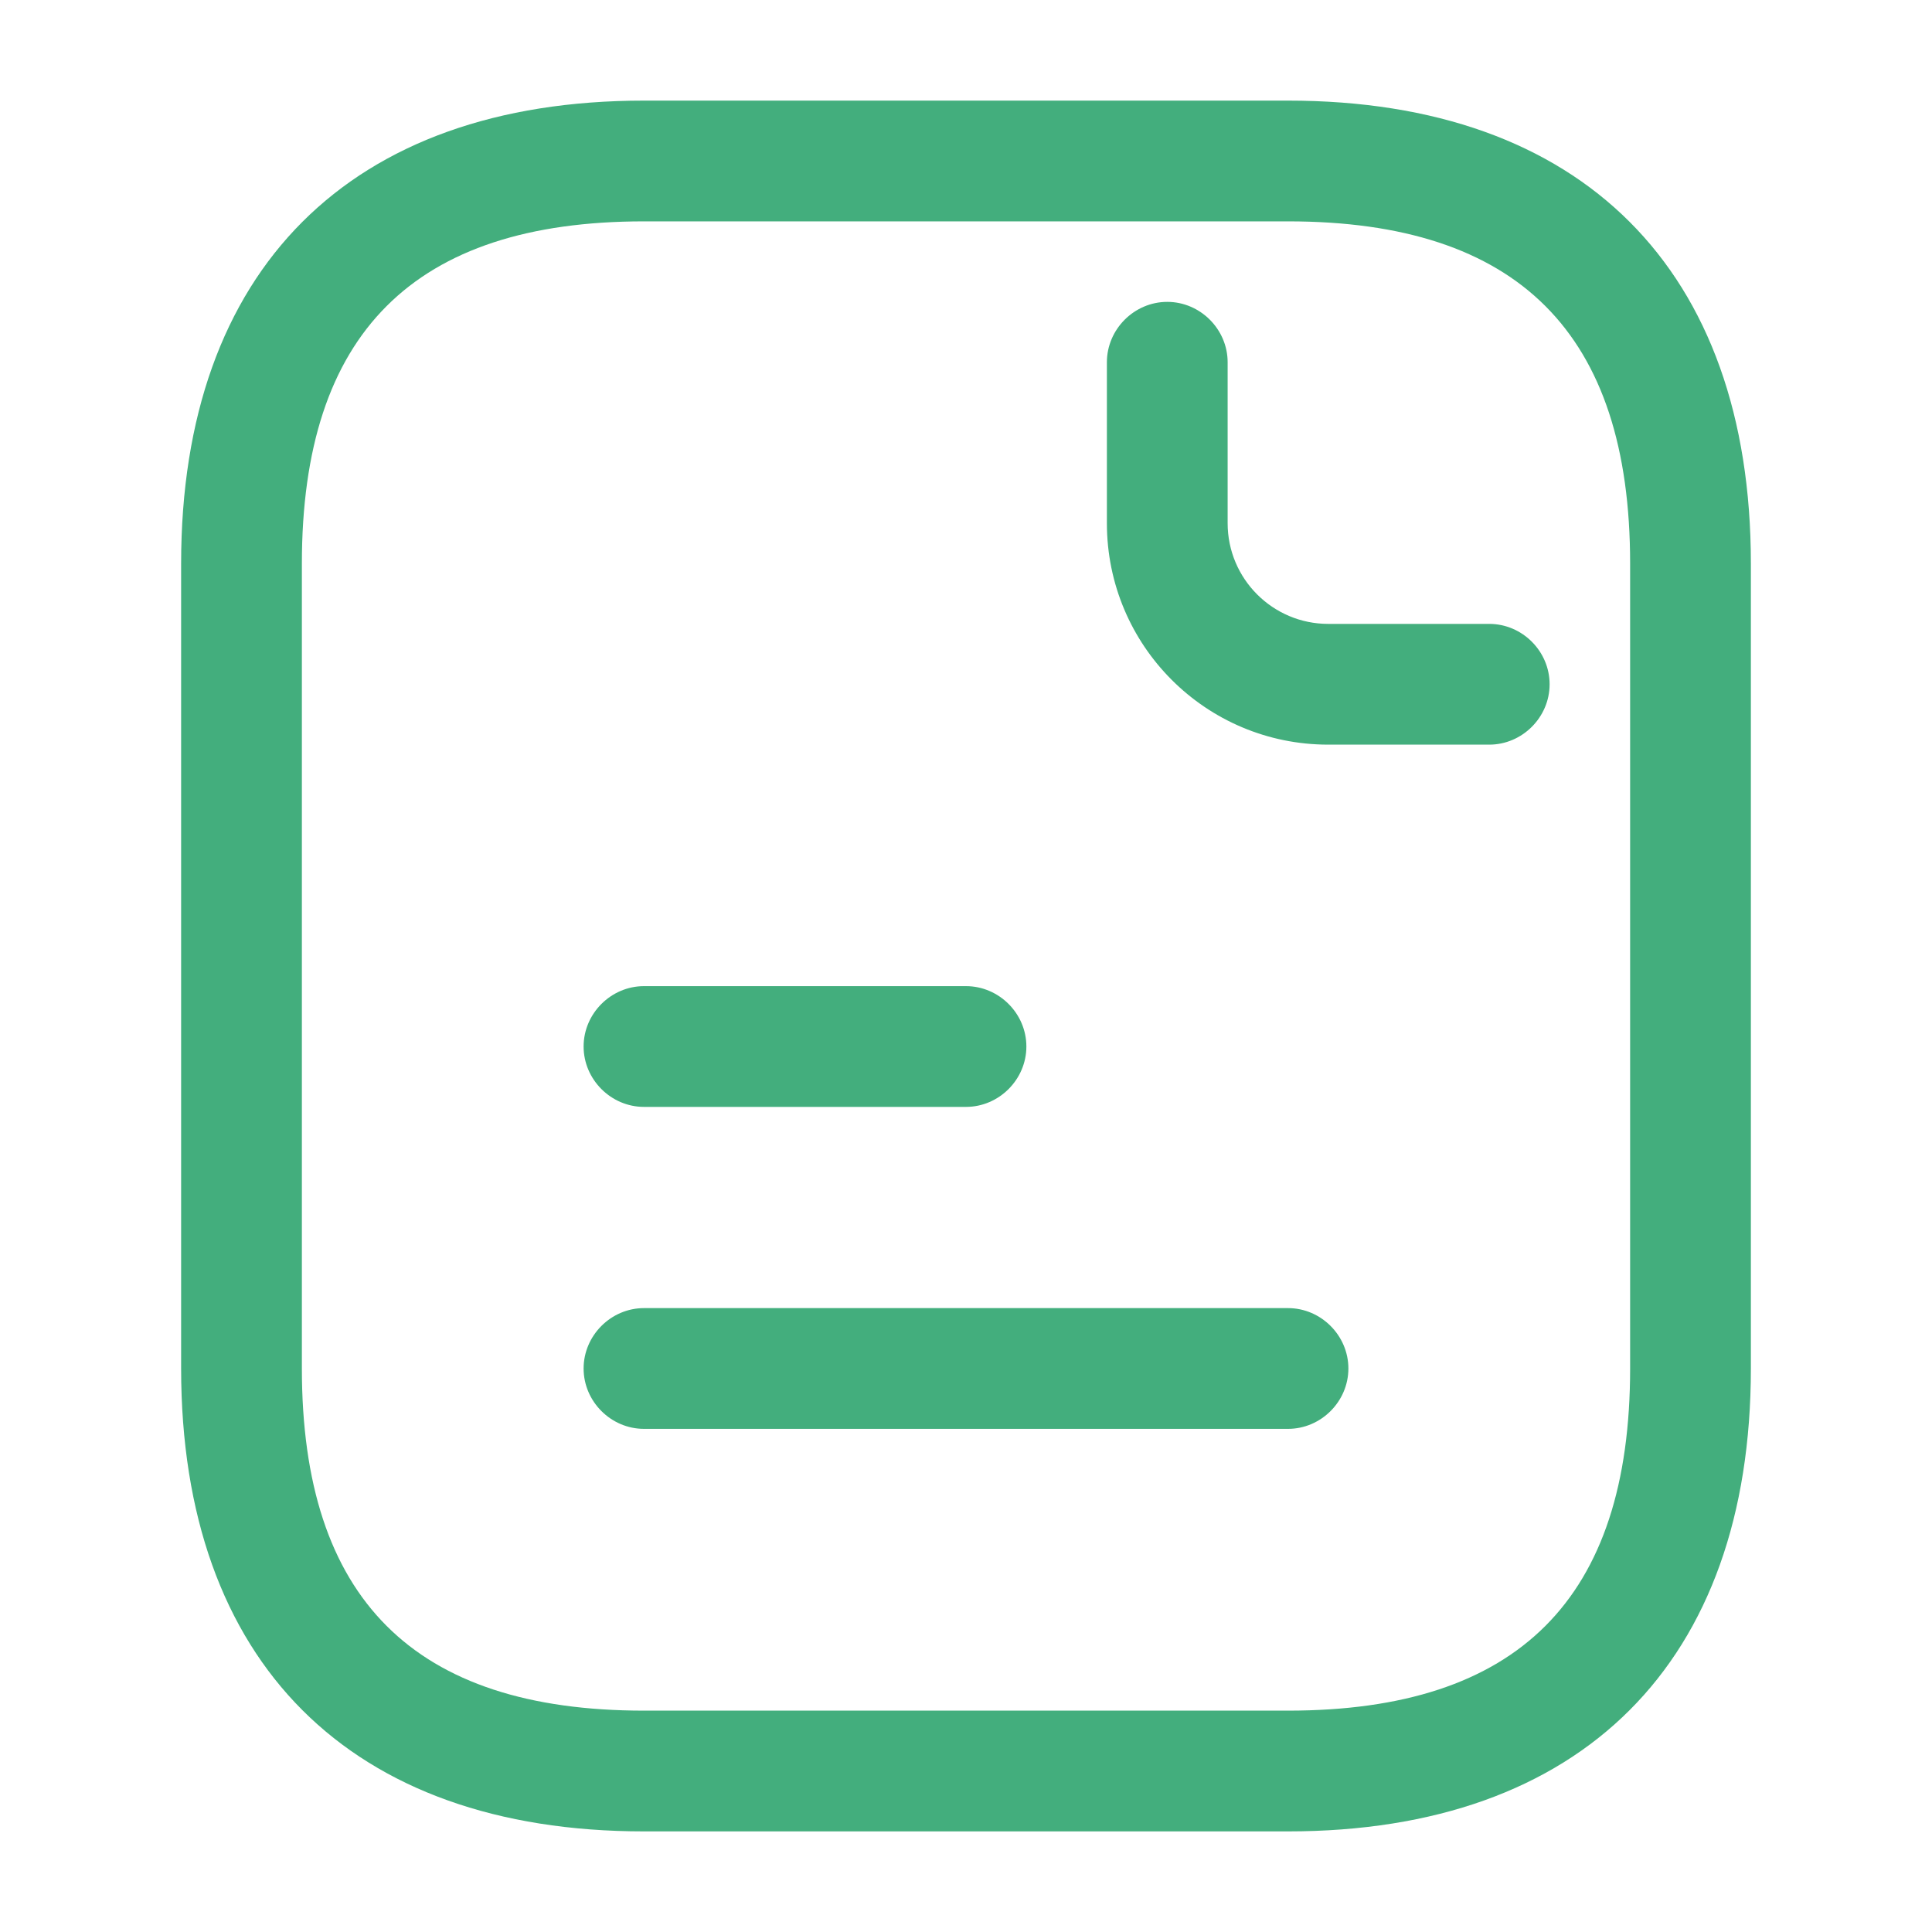
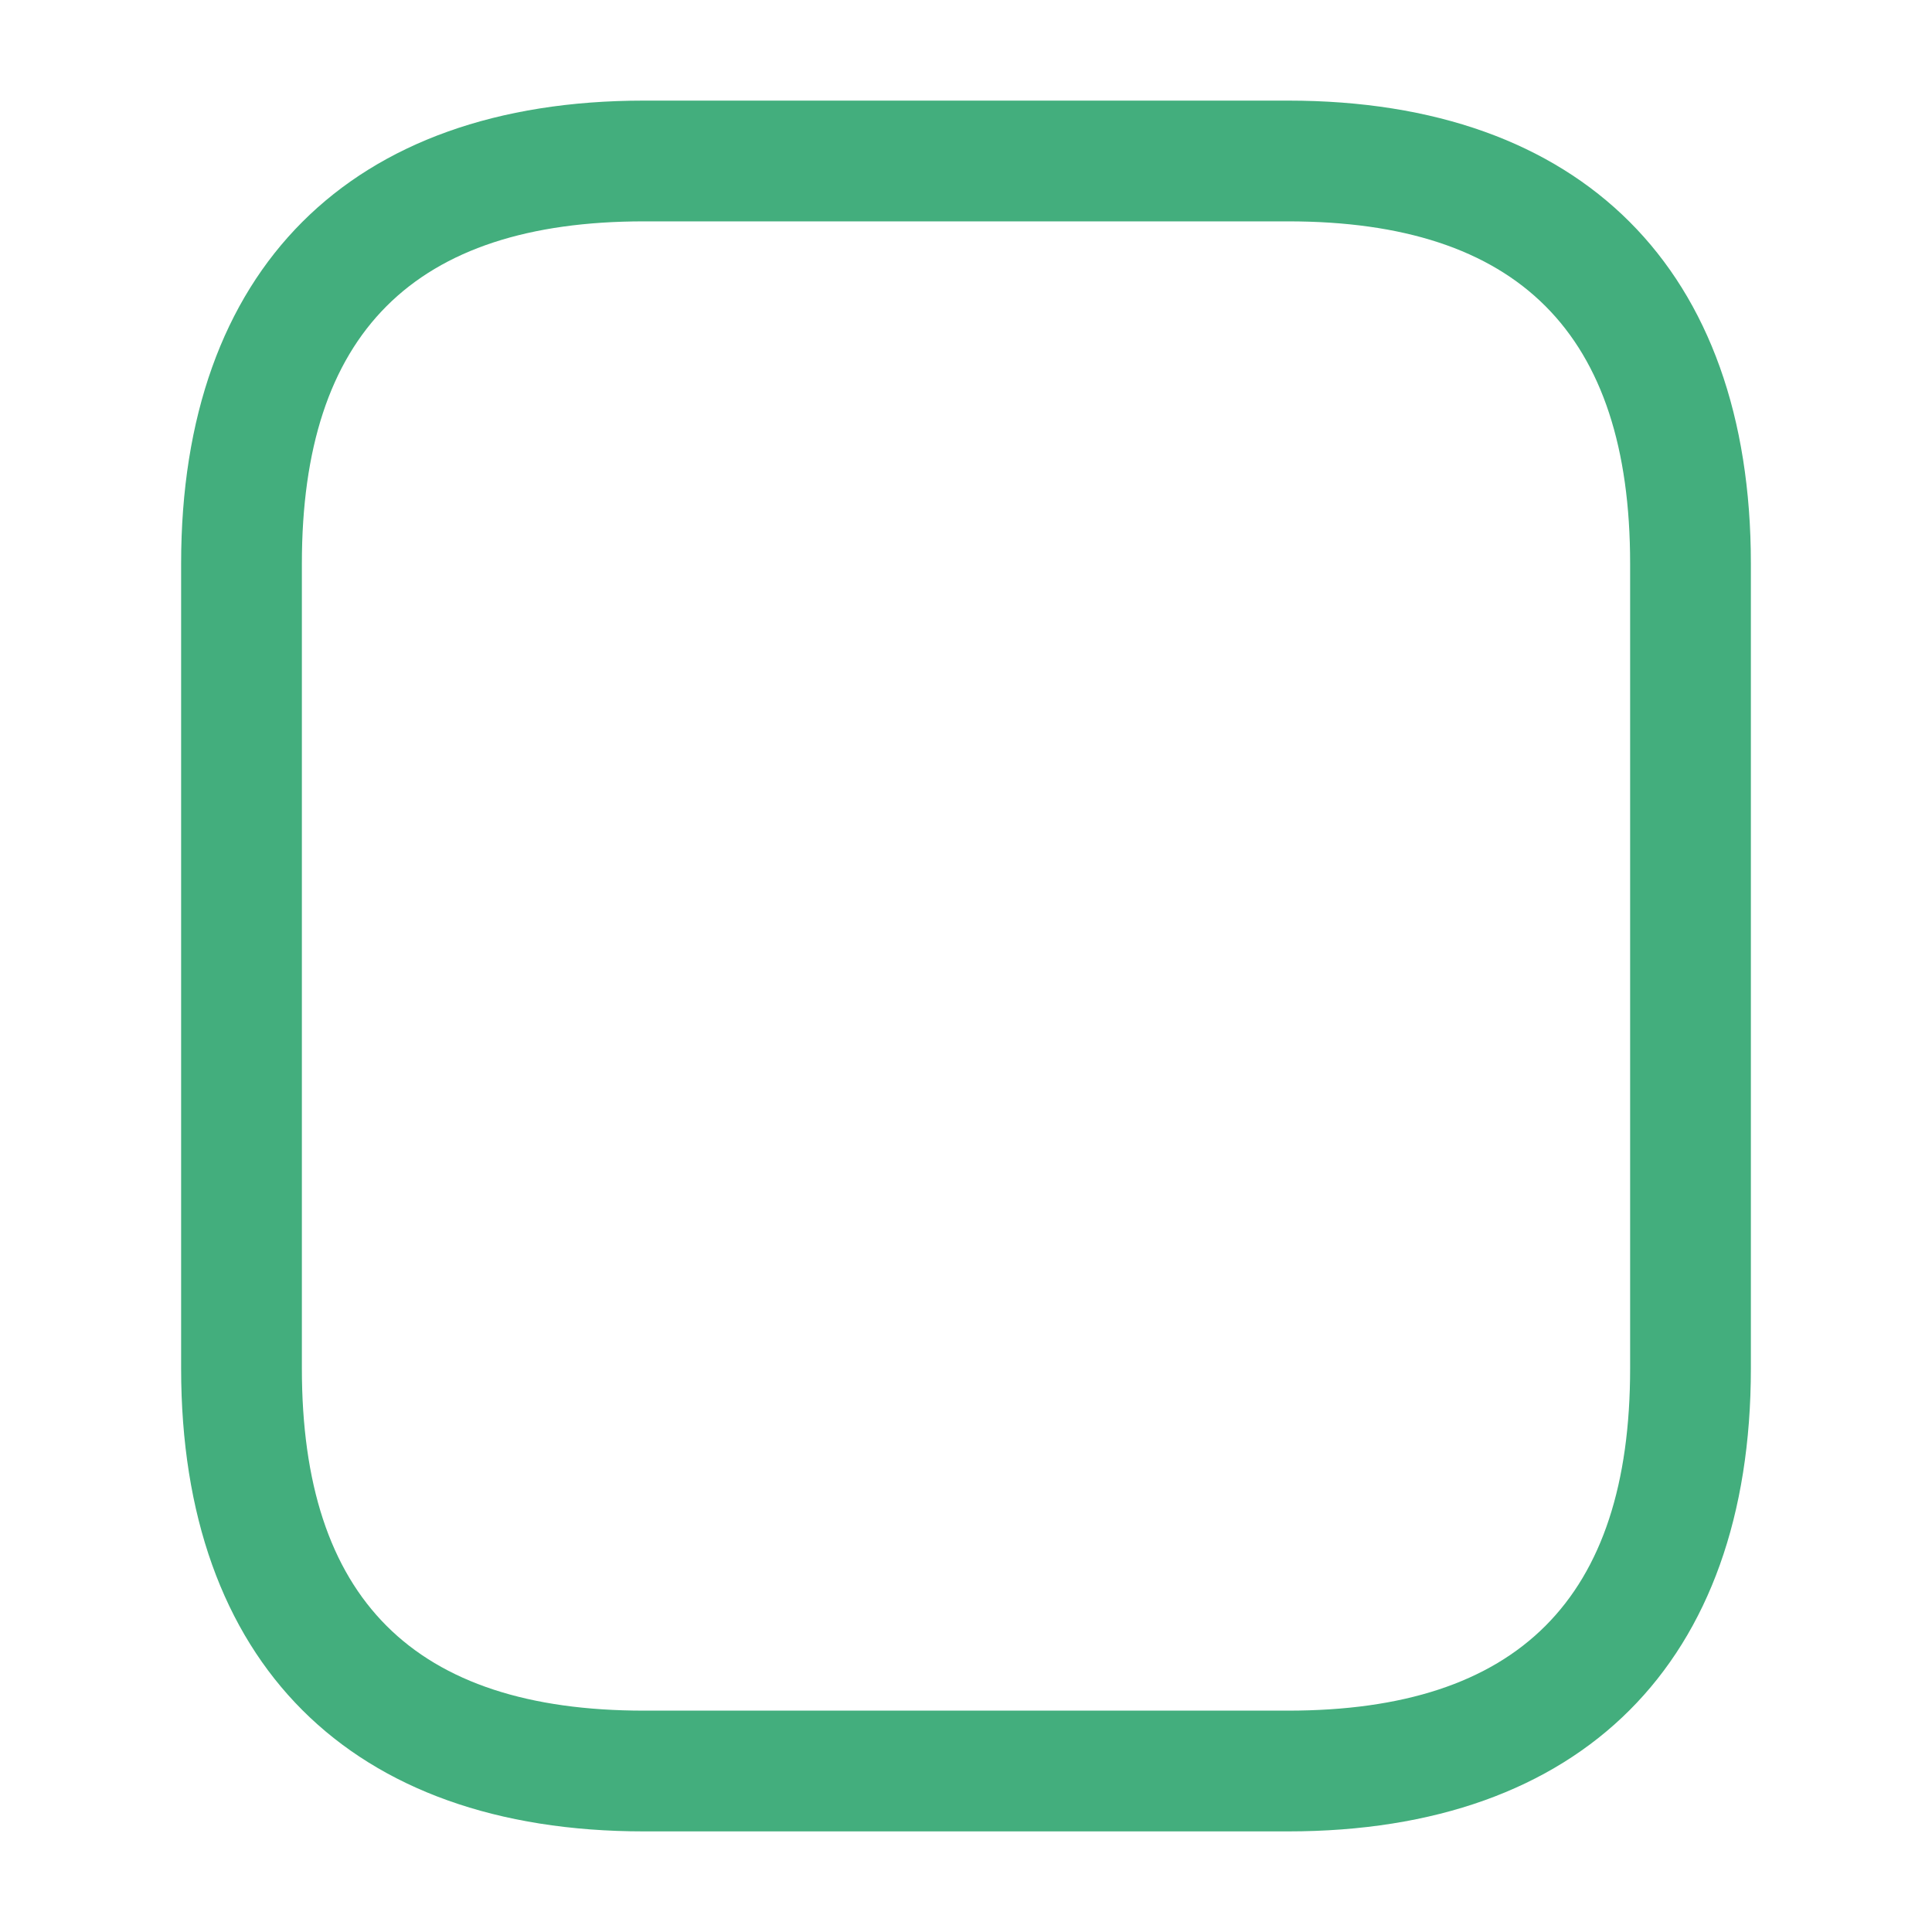
<svg xmlns="http://www.w3.org/2000/svg" width="40" height="40" viewBox="0 0 40 40" fill="none">
  <path d="M26.667 37.917H13.333C7.25 37.917 3.75 34.417 3.75 28.333V11.667C3.75 5.583 7.25 2.083 13.333 2.083H26.667C32.75 2.083 36.25 5.583 36.25 11.667V28.333C36.25 34.417 32.75 37.917 26.667 37.917ZM13.333 4.583C8.567 4.583 6.25 6.9 6.25 11.667V28.333C6.25 33.1 8.567 35.417 13.333 35.417H26.667C31.433 35.417 33.75 33.1 33.75 28.333V11.667C33.75 6.9 31.433 4.583 26.667 4.583H13.333Z" fill="#43AE7D" />
-   <path d="M30.833 15.417H27.5C24.967 15.417 22.917 13.367 22.917 10.833V7.5C22.917 6.817 23.483 6.25 24.167 6.25C24.85 6.25 25.417 6.817 25.417 7.5V10.833C25.417 11.983 26.35 12.917 27.5 12.917H30.833C31.517 12.917 32.083 13.483 32.083 14.167C32.083 14.85 31.517 15.417 30.833 15.417Z" fill="#43AE7D" />
-   <path d="M20 22.917H13.333C12.65 22.917 12.083 22.35 12.083 21.667C12.083 20.983 12.65 20.417 13.333 20.417H20C20.683 20.417 21.25 20.983 21.25 21.667C21.25 22.35 20.683 22.917 20 22.917Z" fill="#43AE7D" />
-   <path d="M26.667 29.583H13.333C12.65 29.583 12.083 29.017 12.083 28.333C12.083 27.65 12.65 27.083 13.333 27.083H26.667C27.35 27.083 27.917 27.65 27.917 28.333C27.917 29.017 27.35 29.583 26.667 29.583Z" fill="#43AE7D" />
</svg>